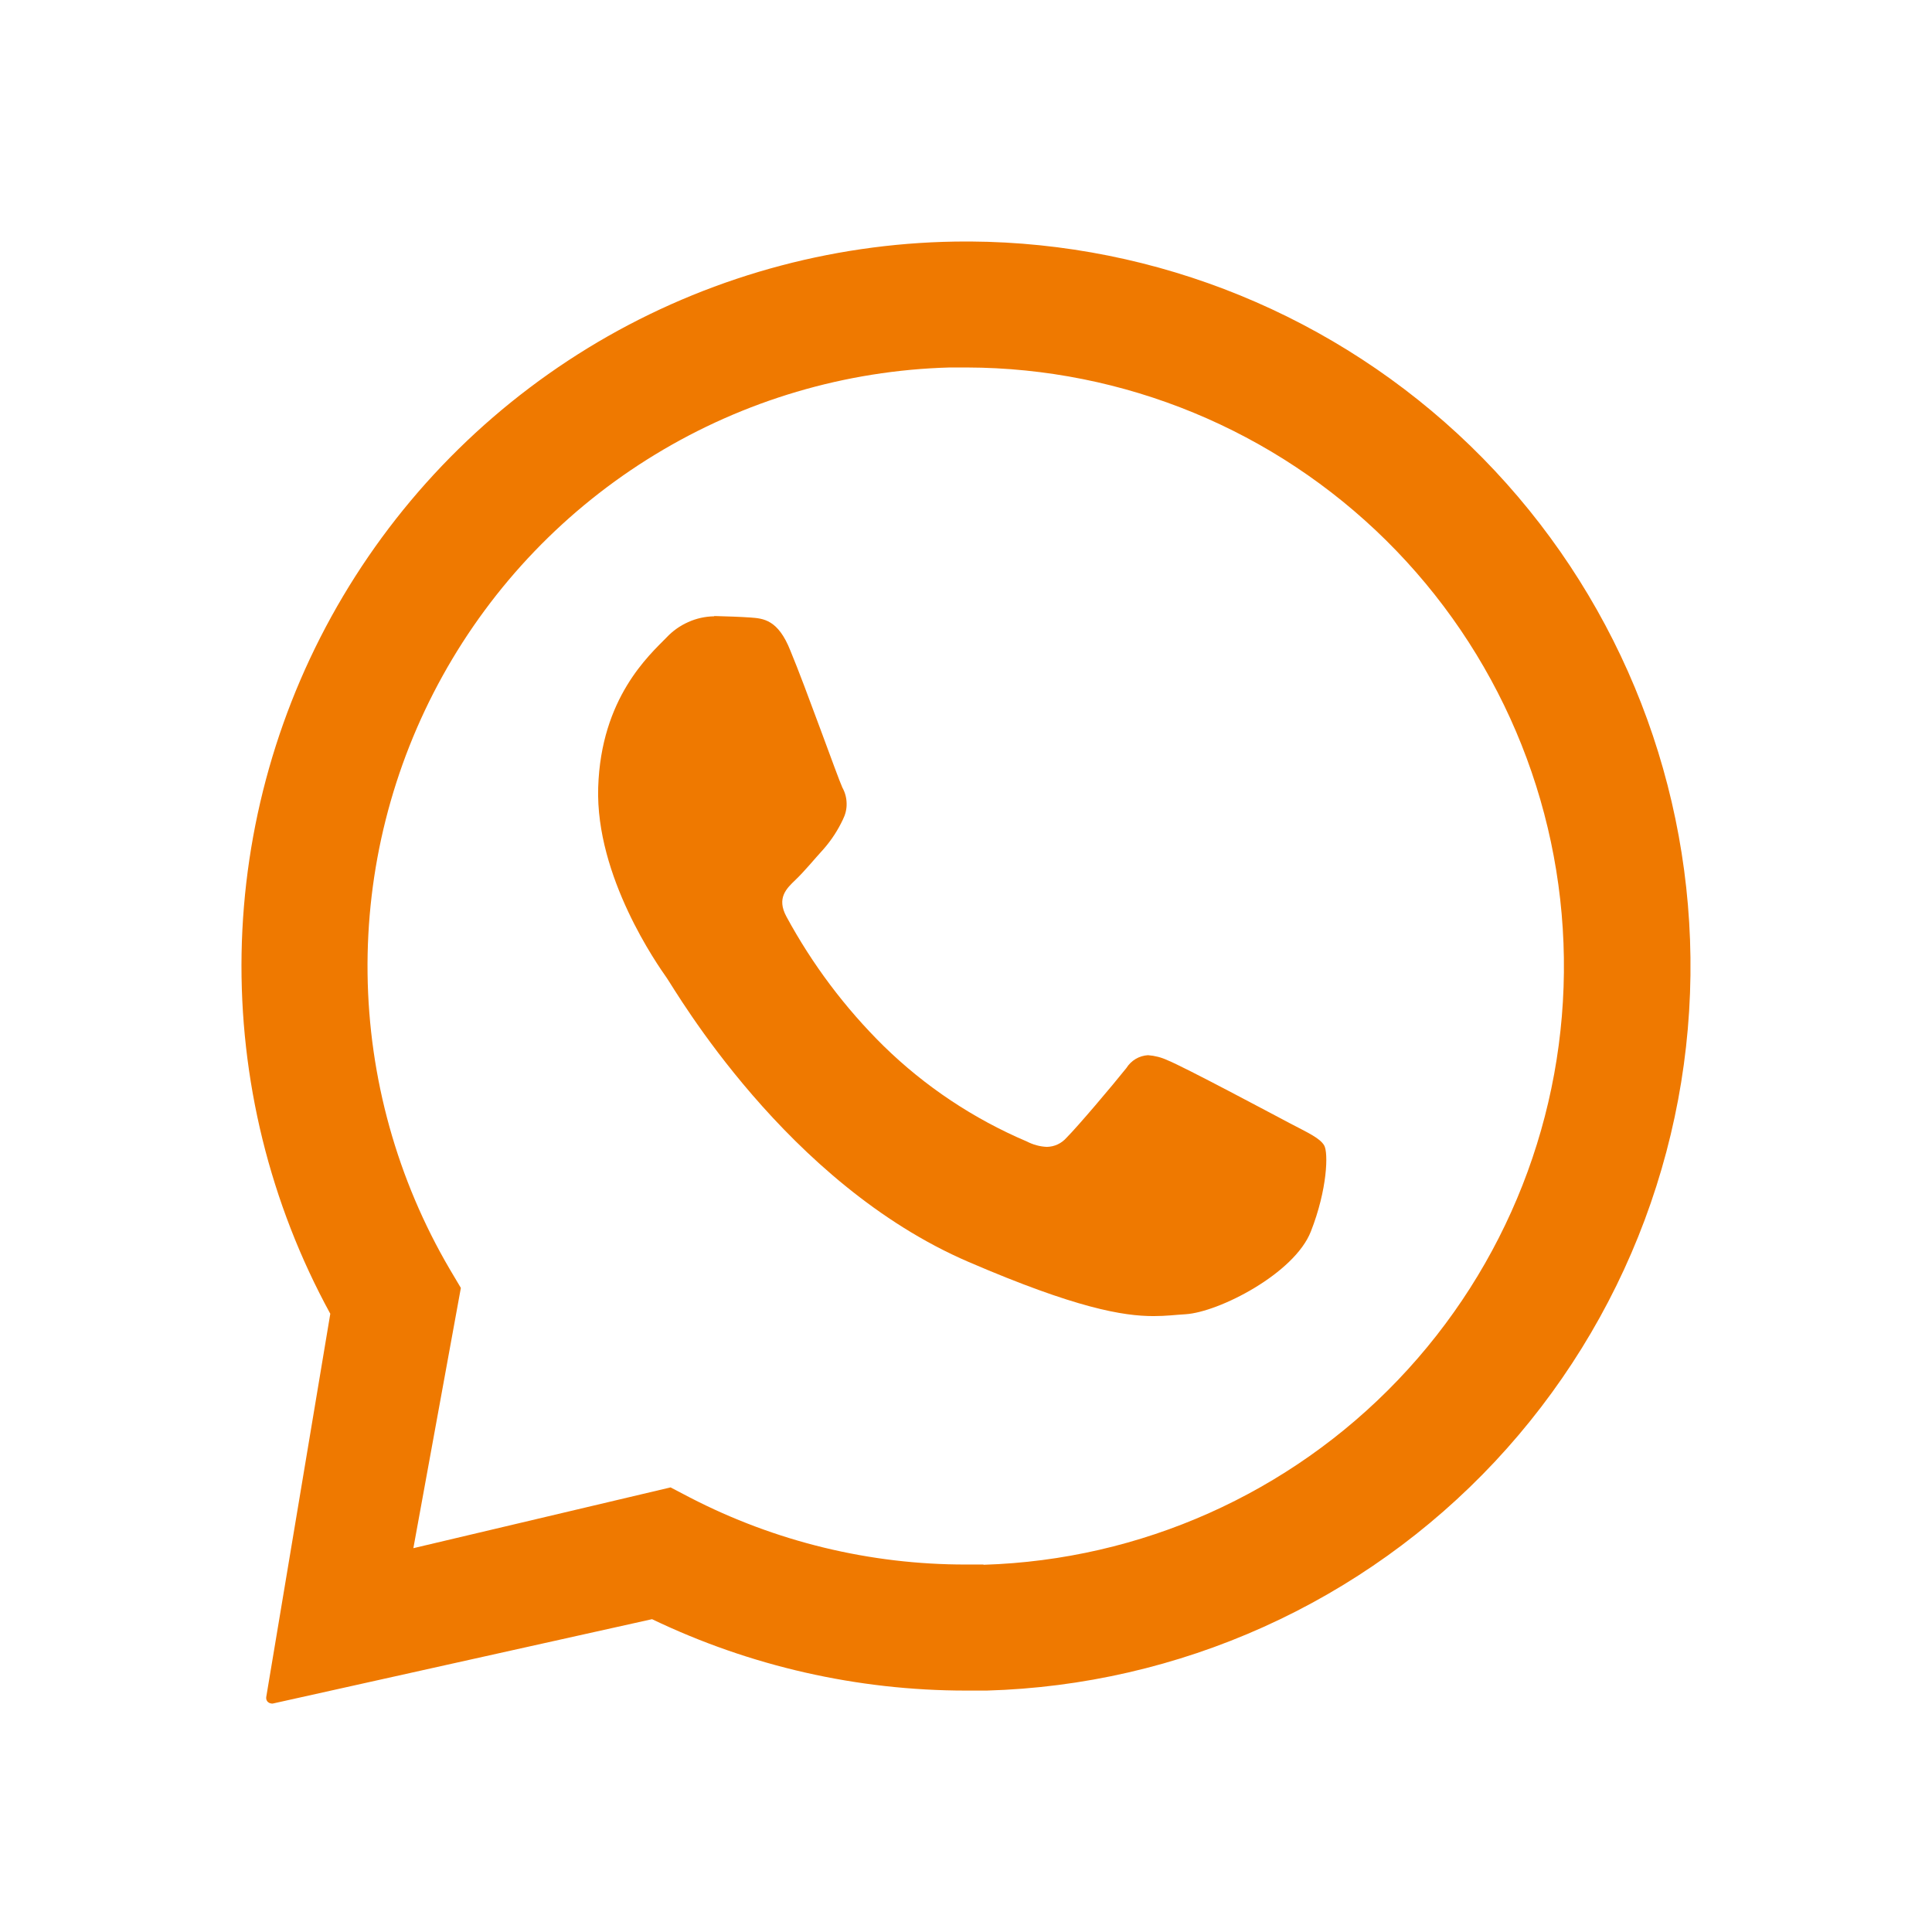
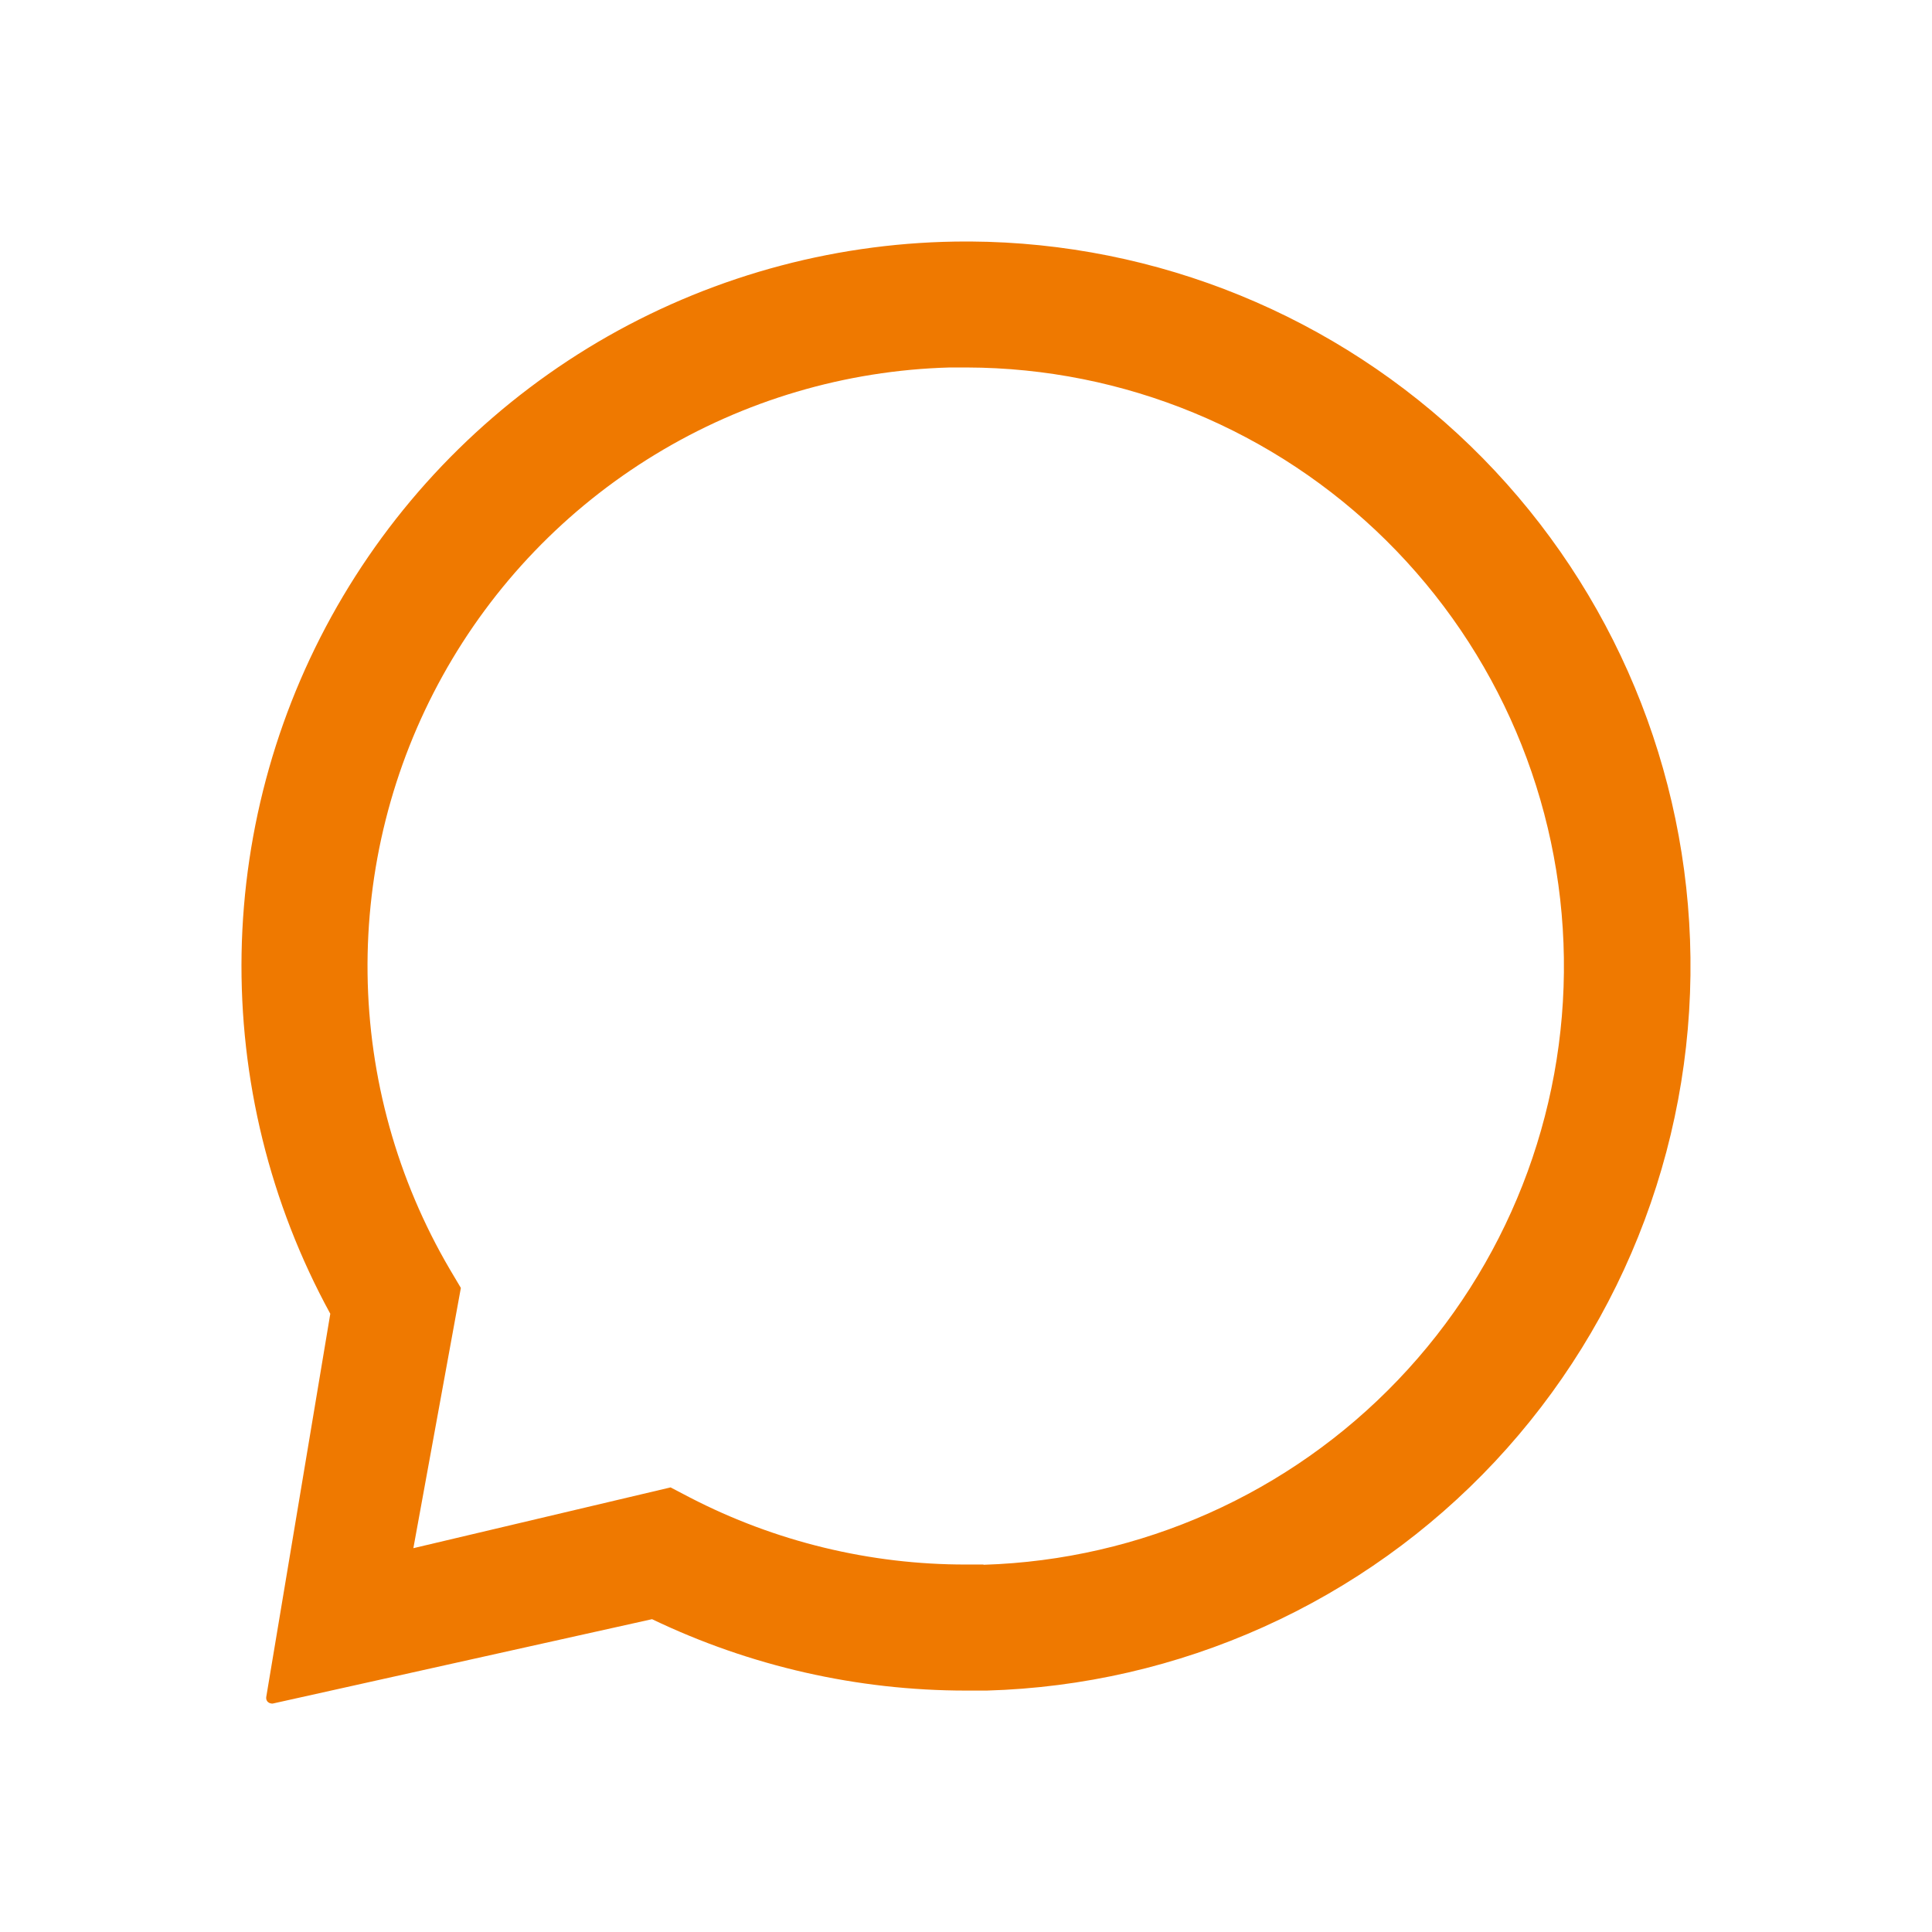
<svg xmlns="http://www.w3.org/2000/svg" width="24" height="24" viewBox="0 0 24 24" fill="none">
  <path d="M20.994 11.672C20.909 9.352 19.932 7.155 18.266 5.539C16.599 3.924 14.374 3.014 12.053 3H12.009C10.446 2.999 8.91 3.405 7.551 4.177C6.193 4.95 5.059 6.063 4.261 7.407C3.463 8.751 3.029 10.28 3.001 11.843C2.974 13.405 3.353 14.948 4.103 16.32L3.307 21.083C3.306 21.093 3.307 21.103 3.309 21.112C3.312 21.122 3.317 21.13 3.323 21.138C3.33 21.145 3.338 21.151 3.347 21.155C3.356 21.159 3.366 21.161 3.375 21.162H3.389L8.1 20.114C9.317 20.698 10.65 21.001 12.001 21.001C12.086 21.001 12.172 21.001 12.258 21.001C13.446 20.967 14.615 20.698 15.698 20.21C16.782 19.722 17.758 19.024 18.57 18.157C19.382 17.289 20.014 16.27 20.43 15.157C20.846 14.044 21.038 12.859 20.994 11.672ZM12.213 19.435C12.142 19.435 12.071 19.435 12.001 19.435C10.807 19.437 9.631 19.151 8.571 18.603L8.33 18.477L5.135 19.232L5.725 15.999L5.588 15.768C4.934 14.653 4.582 13.387 4.566 12.094C4.55 10.802 4.871 9.527 5.498 8.396C6.124 7.266 7.034 6.318 8.139 5.646C9.243 4.974 10.503 4.601 11.795 4.565C11.867 4.565 11.939 4.565 12.012 4.565C13.963 4.57 15.833 5.342 17.22 6.714C18.607 8.086 19.4 9.947 19.427 11.898C19.455 13.849 18.715 15.732 17.367 17.142C16.019 18.553 14.171 19.377 12.222 19.438L12.213 19.435Z" fill="#EF7900" />
-   <path d="M8.871 7.656C8.76 7.658 8.65 7.682 8.549 7.728C8.447 7.773 8.356 7.838 8.28 7.919C8.065 8.139 7.466 8.669 7.431 9.781C7.396 10.892 8.173 11.992 8.282 12.147C8.39 12.301 9.767 14.703 12.034 15.677C13.367 16.251 13.951 16.349 14.33 16.349C14.486 16.349 14.604 16.333 14.727 16.326C15.142 16.3 16.08 15.82 16.284 15.298C16.489 14.776 16.503 14.319 16.449 14.228C16.395 14.137 16.247 14.071 16.024 13.954C15.802 13.837 14.709 13.253 14.504 13.171C14.427 13.135 14.345 13.114 14.261 13.108C14.207 13.111 14.154 13.127 14.107 13.155C14.06 13.183 14.021 13.222 13.992 13.268C13.81 13.496 13.391 13.99 13.25 14.132C13.219 14.167 13.182 14.196 13.139 14.216C13.097 14.236 13.05 14.246 13.004 14.247C12.917 14.243 12.833 14.22 12.756 14.18C12.095 13.899 11.491 13.497 10.977 12.994C10.497 12.521 10.09 11.979 9.769 11.386C9.645 11.156 9.769 11.038 9.882 10.93C9.995 10.822 10.116 10.673 10.233 10.545C10.329 10.435 10.409 10.312 10.471 10.18C10.502 10.118 10.519 10.05 10.517 9.981C10.516 9.911 10.498 9.844 10.464 9.783C10.41 9.668 10.008 8.537 9.819 8.084C9.666 7.696 9.483 7.683 9.323 7.671C9.192 7.662 9.041 7.657 8.891 7.653H8.871" fill="#EF7900" />
</svg>